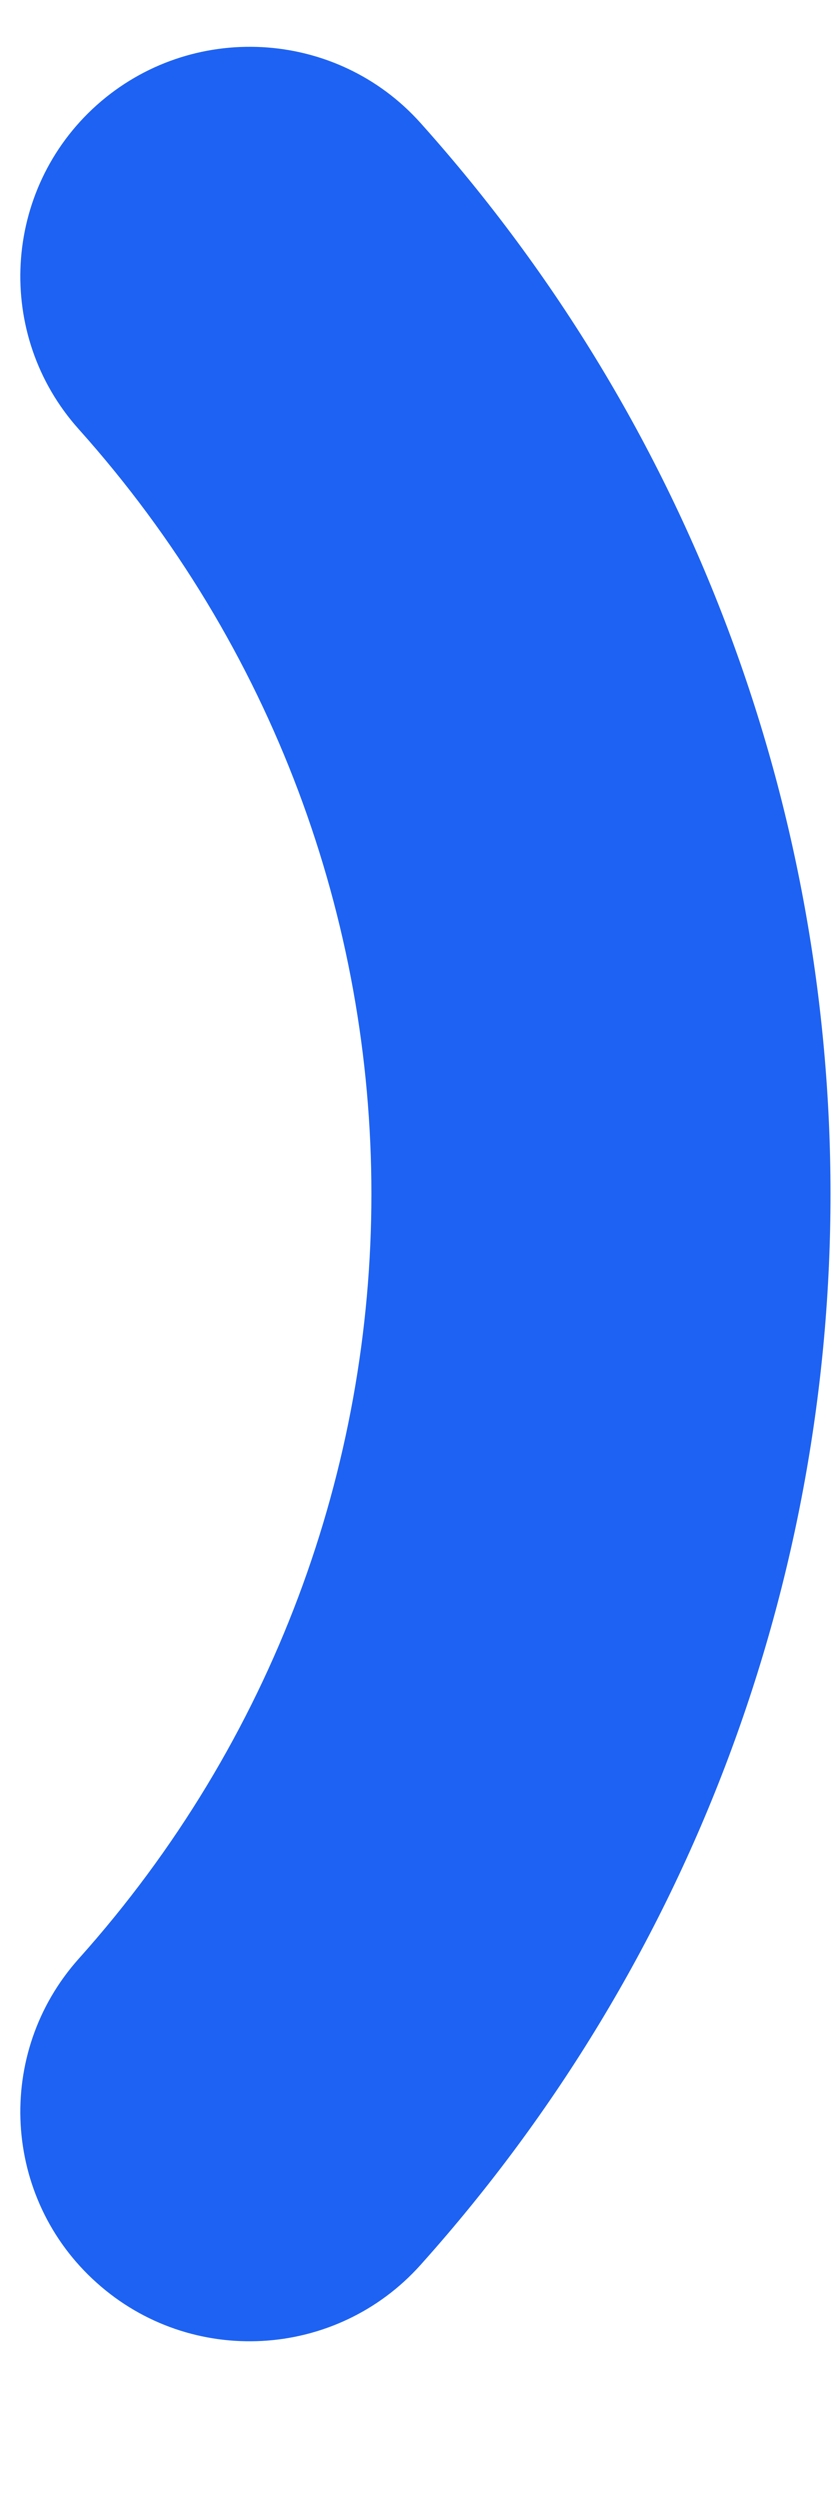
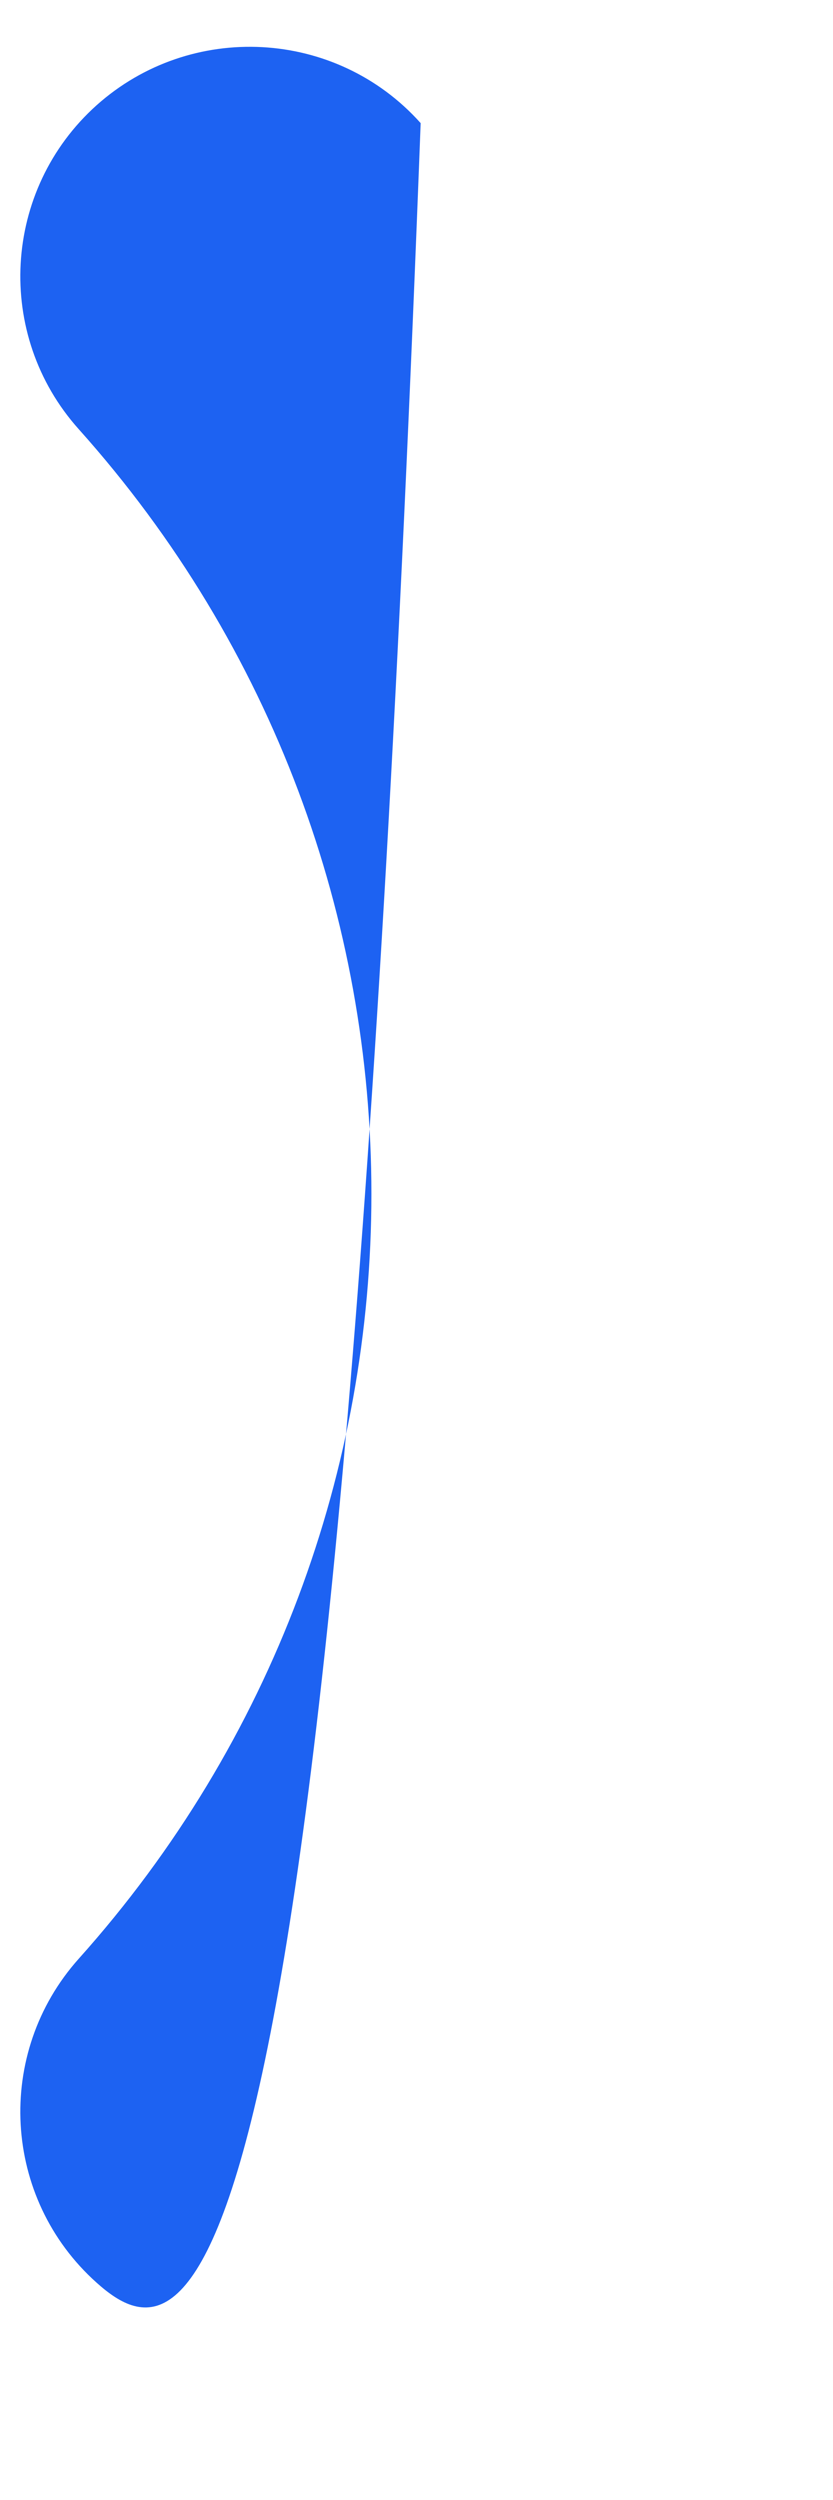
<svg xmlns="http://www.w3.org/2000/svg" width="4" height="12" viewBox="0 0 4 12" fill="none">
-   <path d="M0.464 10.957C0.011 10.552 -0.027 9.855 0.378 9.402C2.252 7.309 2.252 4.153 0.378 2.06C-0.027 1.608 0.011 0.911 0.464 0.505C0.916 0.101 1.614 0.137 2.02 0.591C4.644 3.521 4.644 7.942 2.02 10.871C1.614 11.325 0.916 11.363 0.464 10.957Z" fill="#1D62F2" />
+   <path d="M0.464 10.957C0.011 10.552 -0.027 9.855 0.378 9.402C2.252 7.309 2.252 4.153 0.378 2.06C-0.027 1.608 0.011 0.911 0.464 0.505C0.916 0.101 1.614 0.137 2.02 0.591C1.614 11.325 0.916 11.363 0.464 10.957Z" fill="#1D62F2" />
</svg>